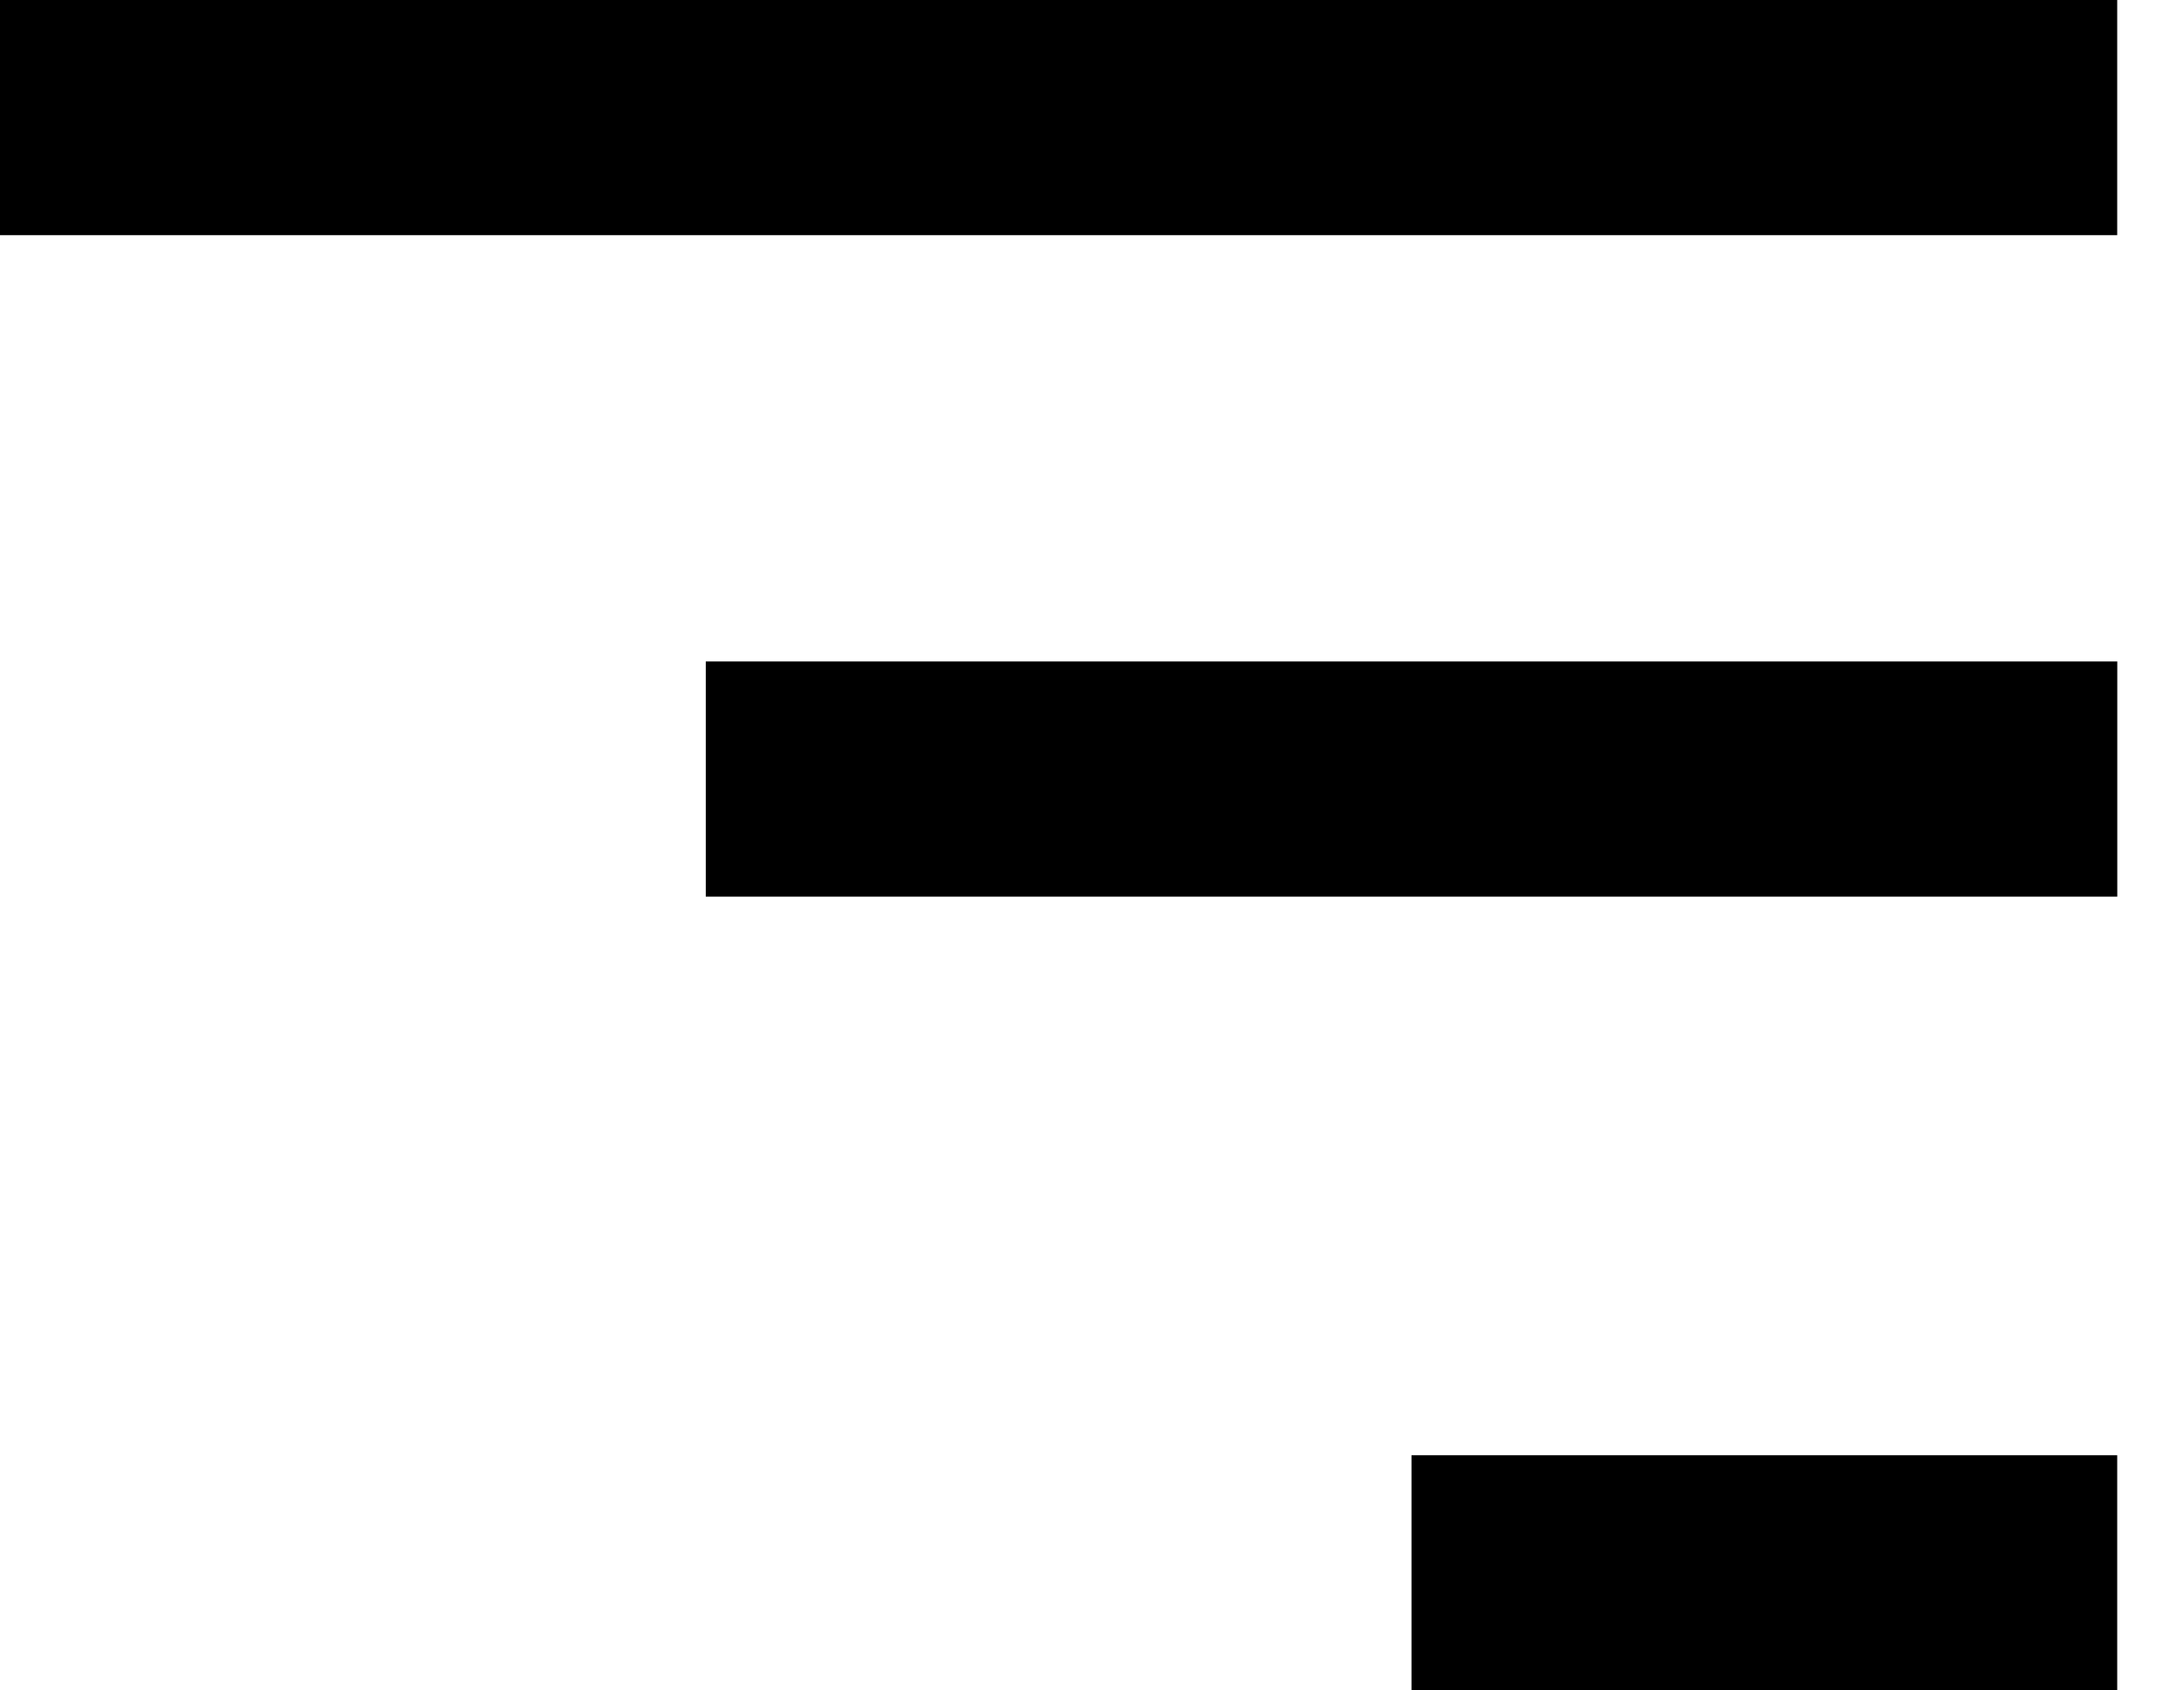
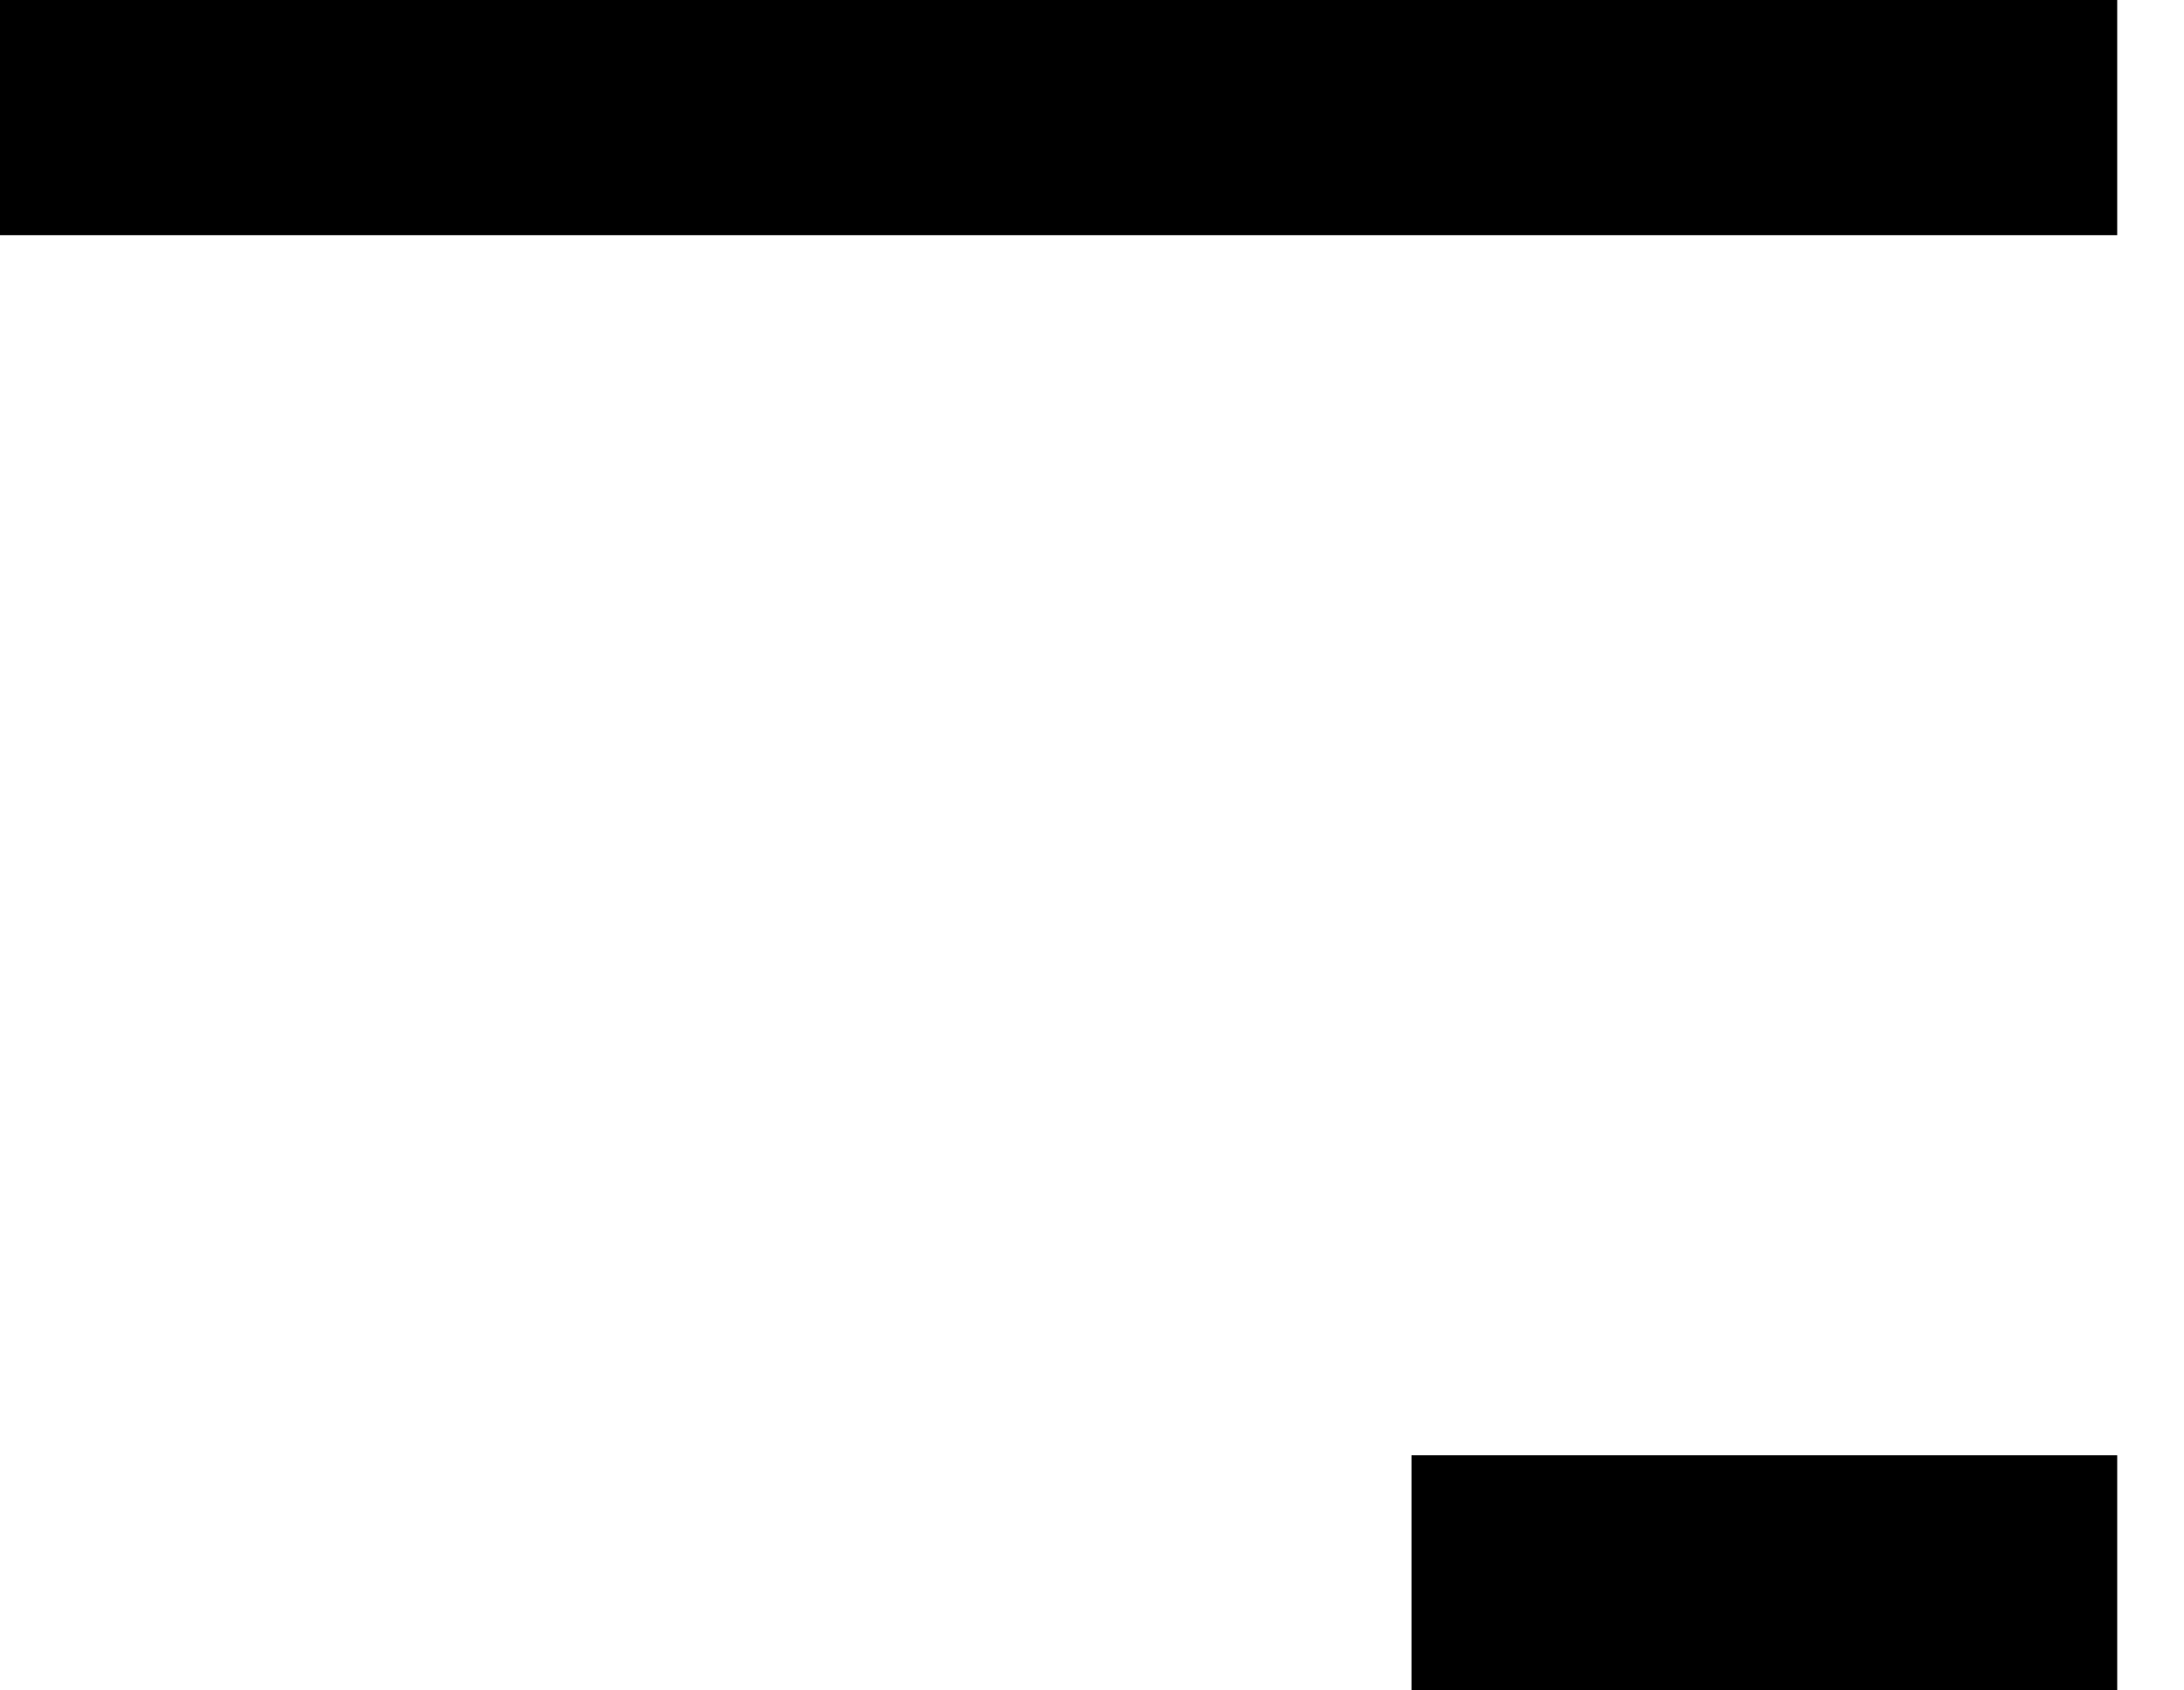
<svg xmlns="http://www.w3.org/2000/svg" width="31" height="24" viewBox="0 0 31 24" fill="none">
  <rect width="30.052" height="3.339" fill="black" />
-   <rect x="10.018" y="9.391" width="20.035" height="3.339" fill="black" />
  <rect x="20.035" y="20.661" width="10.017" height="3.339" fill="black" />
</svg>